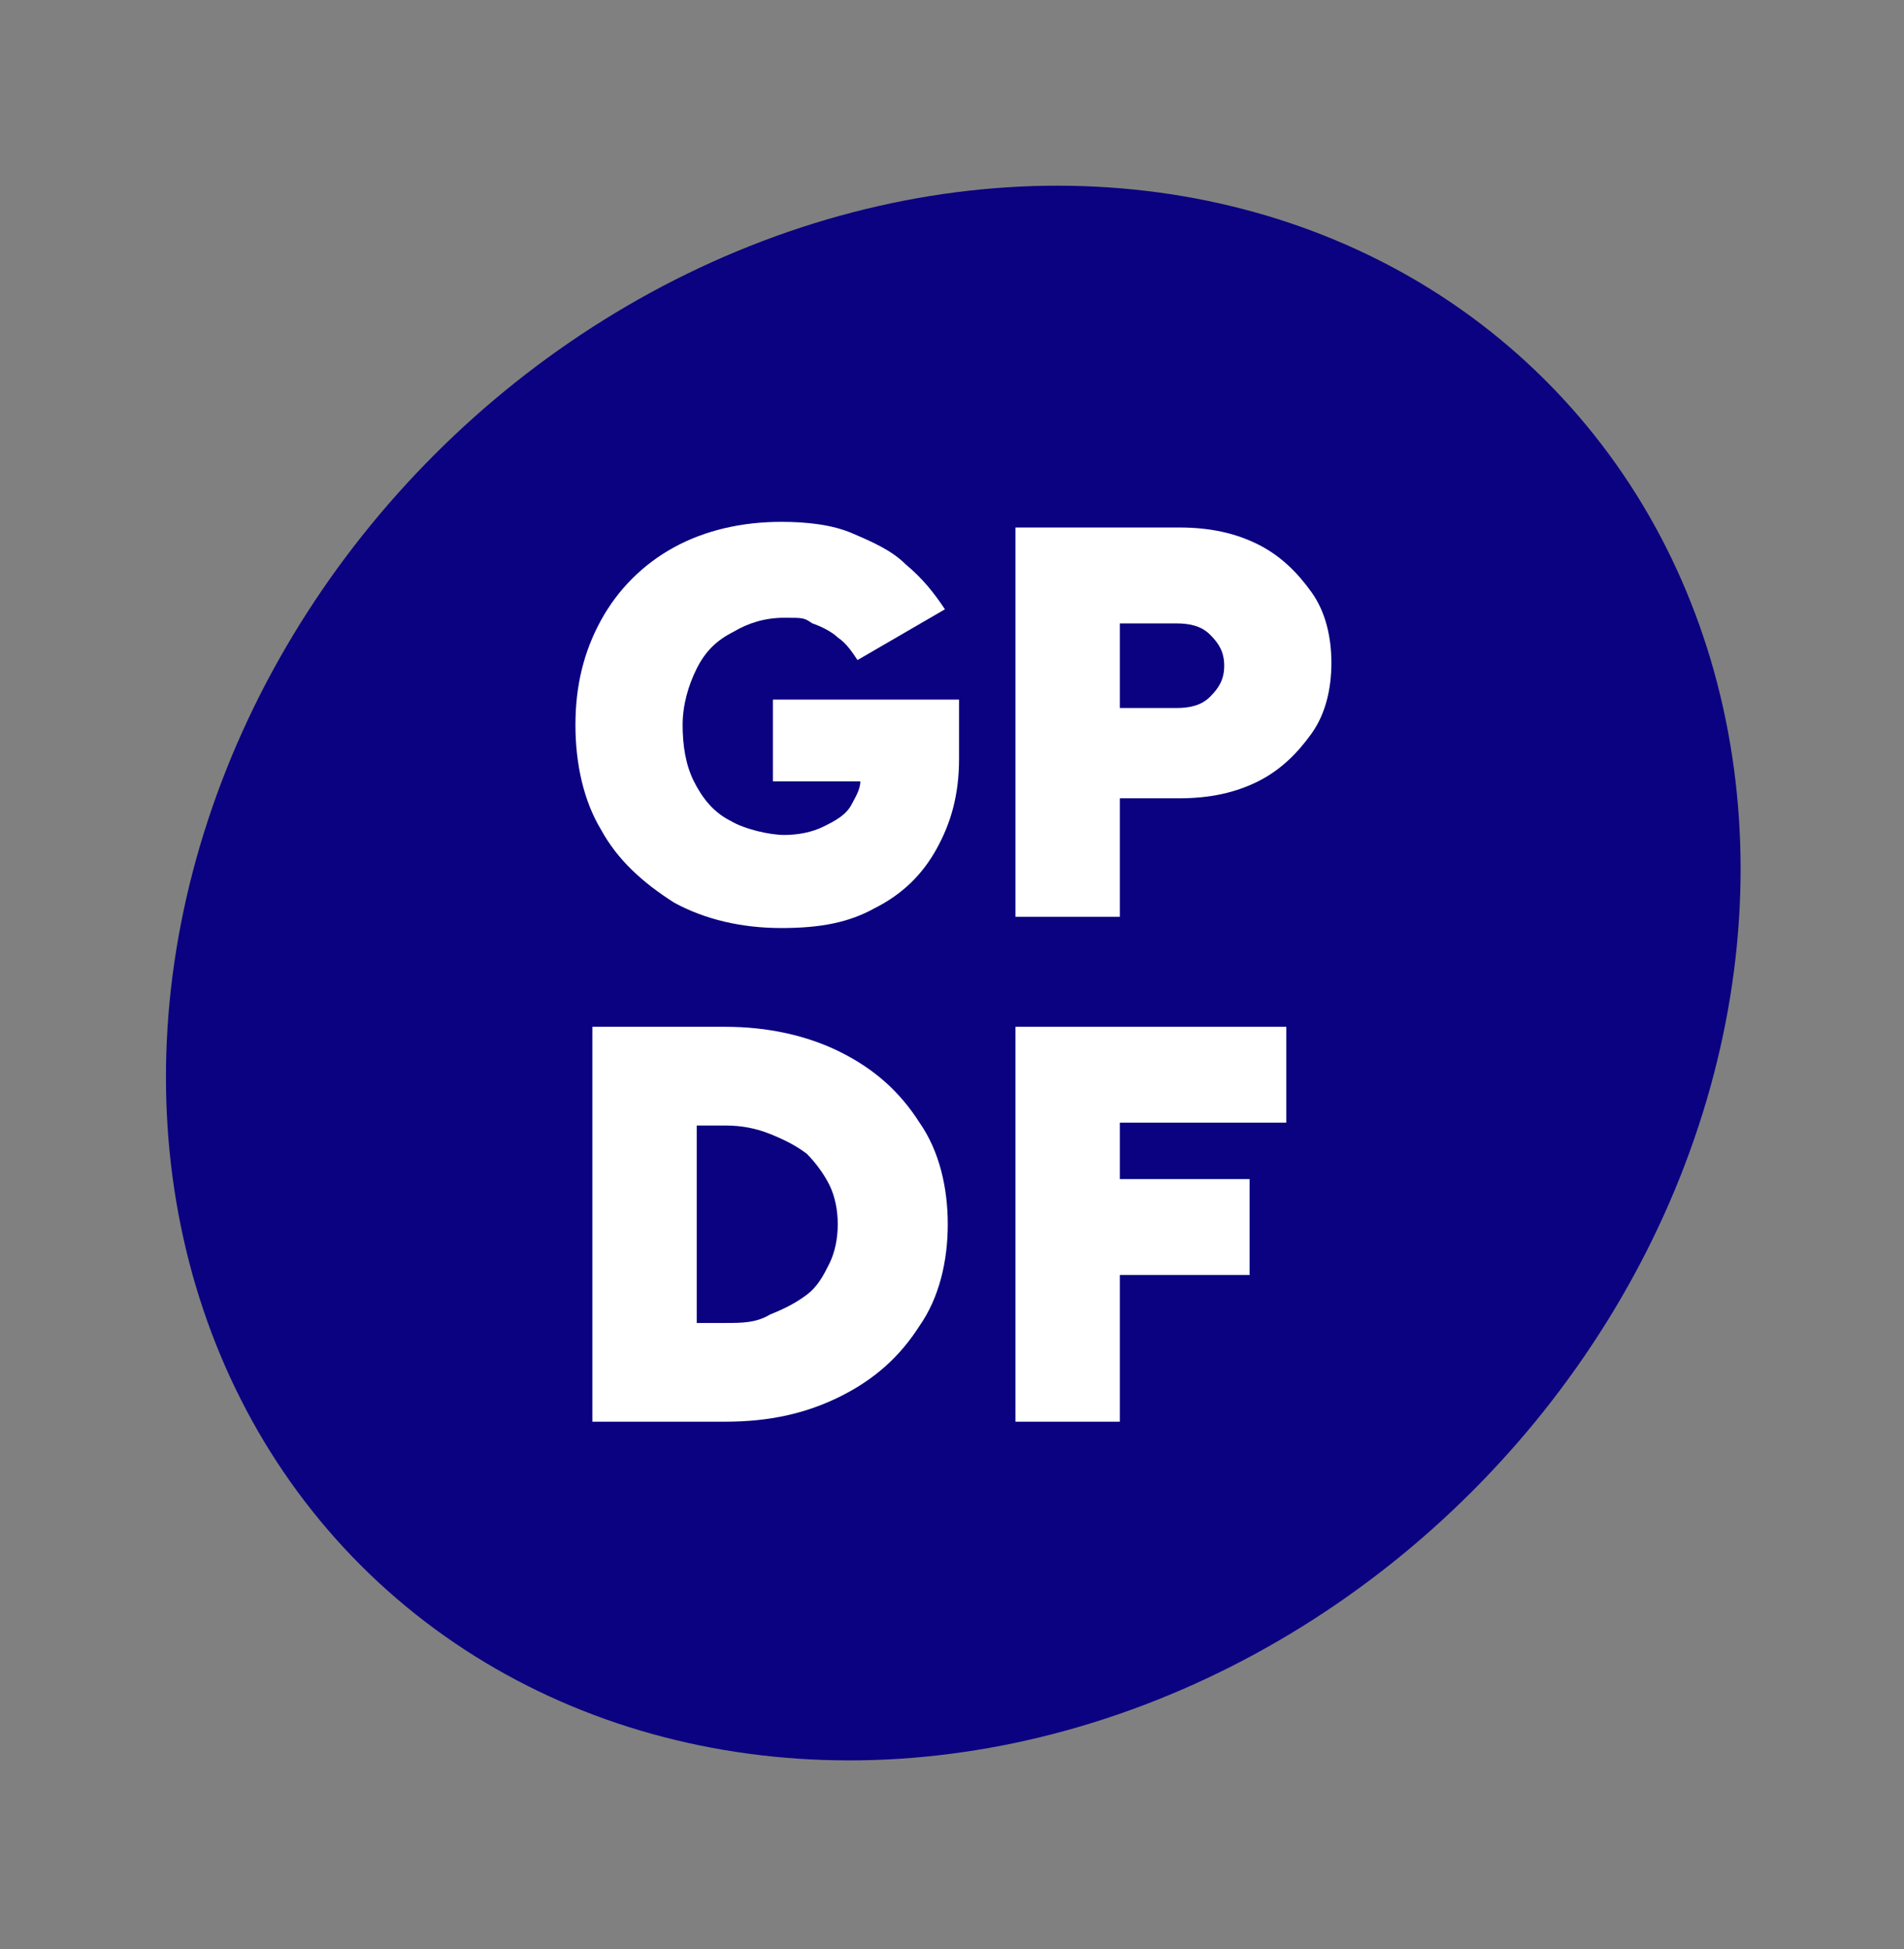
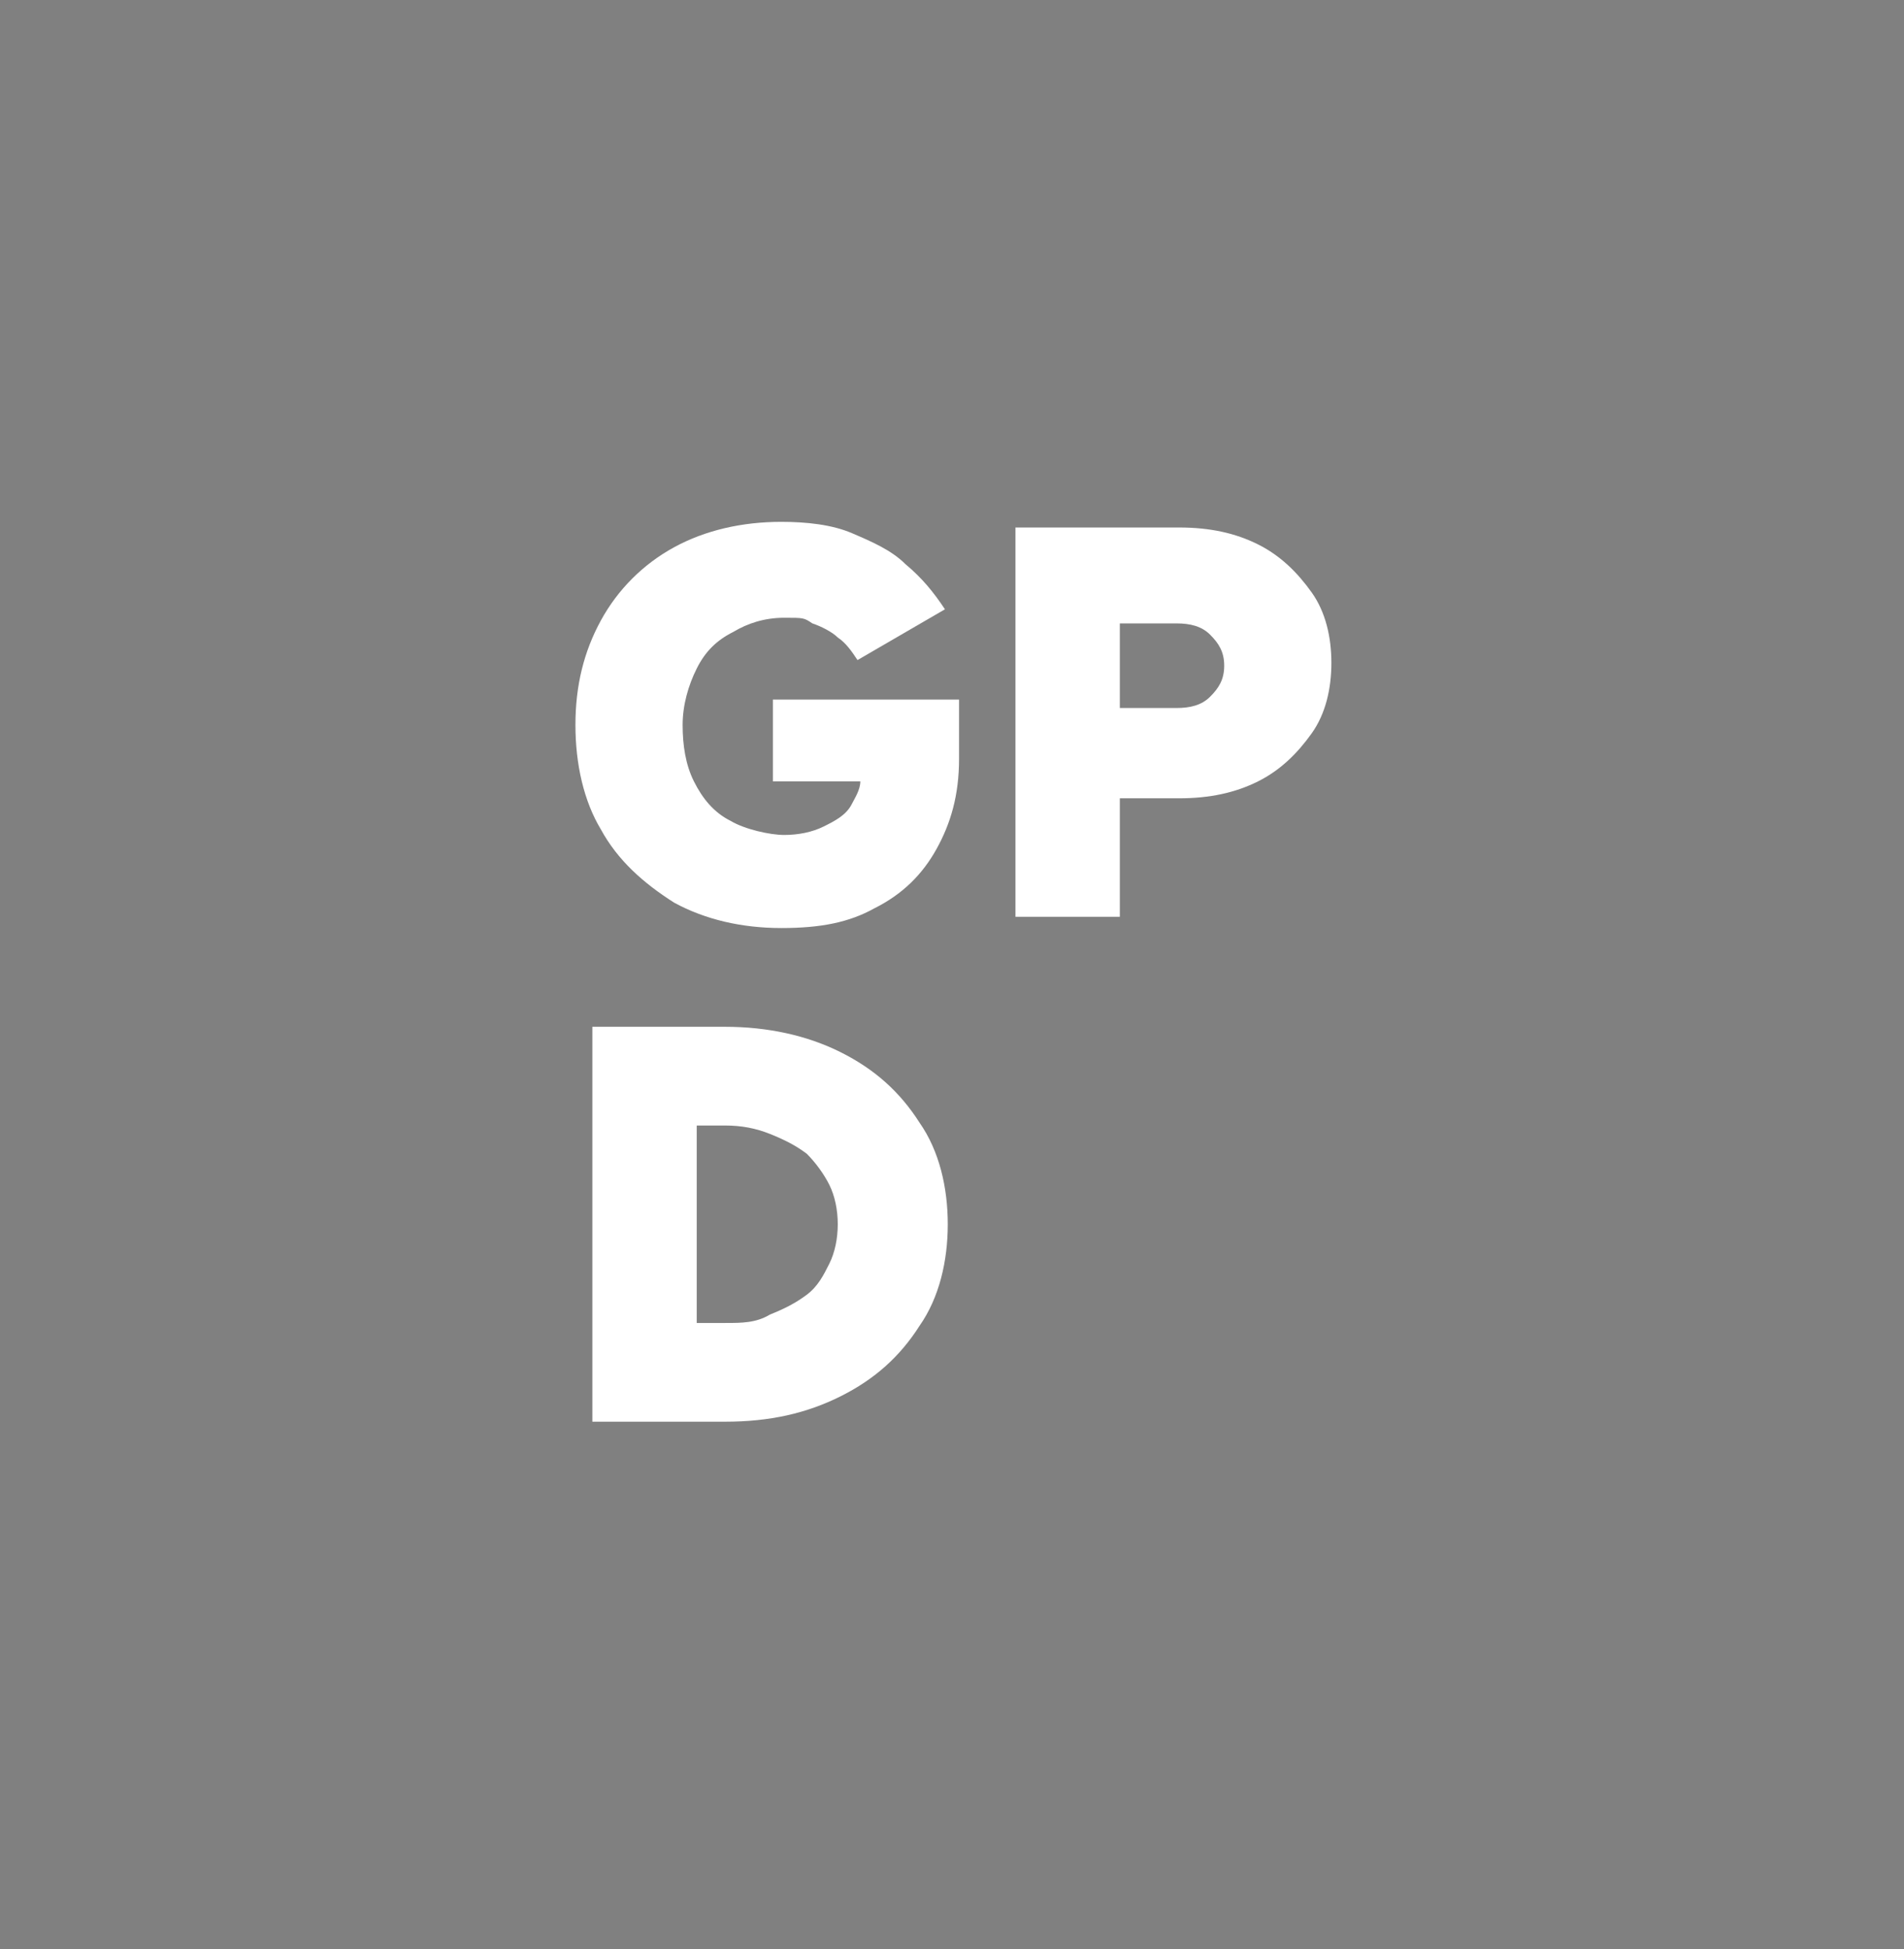
<svg xmlns="http://www.w3.org/2000/svg" id="Layer_2" version="1.1" viewBox="0 0 67.5 69.1">
  <rect x="0" y="0" width="67.5" height="69.1" fill="#808080" stroke="none" />
  <defs>
    <style> .st0 { fill: #fff; } .st1 { fill: #0a0280; } </style>
  </defs>
  <g id="Components">
    <g id="b35d01b9-9bfe-4a1b-8579-de2f8d839217_1">
-       <ellipse class="st1" cx="33.8" cy="34.5" rx="29.7" ry="26" transform="translate(-14.5 34) rotate(-45)" />
      <path class="st0" d="M27.4,24.9v2.8h3.1c0,.3-.2.6-.3.8-.2.4-.6.6-1,.8-.4.2-.9.3-1.4.3s-1.4-.2-1.9-.5c-.6-.3-1-.8-1.3-1.4-.3-.6-.4-1.3-.4-2s.2-1.4.5-2c.3-.6.7-1,1.3-1.3.5-.3,1.1-.5,1.8-.5s.7,0,1,.2c.3.1.7.3.9.5.3.2.5.5.7.8l3.1-1.8c-.4-.6-.8-1.1-1.4-1.6-.5-.5-1.2-.8-1.9-1.1-.7-.3-1.6-.4-2.5-.4-1.4,0-2.7.3-3.8.9-1.1.6-2,1.5-2.6,2.6-.6,1.1-.9,2.3-.9,3.7s.3,2.7.9,3.7c.6,1.1,1.5,1.9,2.6,2.6,1.1.6,2.4.9,3.8.9s2.4-.2,3.3-.7c1-.5,1.7-1.2,2.2-2.1.5-.9.8-1.9.8-3.2h0v-2.1h-6.6,0Z" />
      <path class="st0" d="M36,32.7v-14h5.8c1.1,0,2,.2,2.8.6.8.4,1.4,1,1.9,1.7s.7,1.6.7,2.5-.2,1.8-.7,2.5c-.5.7-1.1,1.3-1.9,1.7-.8.4-1.7.6-2.8.6h-2.1v4.2h-3.7,0ZM39.7,25.1h2c.5,0,.9-.1,1.2-.4.3-.3.5-.6.5-1.1s-.2-.8-.5-1.1-.7-.4-1.2-.4h-2v3Z" />
      <path class="st0" d="M21,50.4v-14h4.7c1.5,0,2.9.3,4.1.9,1.2.6,2.1,1.4,2.8,2.5.7,1,1,2.3,1,3.6s-.3,2.6-1,3.6c-.7,1.1-1.6,1.9-2.8,2.5-1.2.6-2.5.9-4.1.9h-4.7ZM24.7,46.9h1c.6,0,1.1,0,1.6-.3.5-.2.9-.4,1.3-.7.4-.3.6-.7.8-1.1.2-.4.3-.9.3-1.4s-.1-1-.3-1.4c-.2-.4-.5-.8-.8-1.1-.4-.3-.8-.5-1.3-.7-.5-.2-1-.3-1.6-.3h-1v7h0Z" />
-       <path class="st0" d="M36,50.4v-14h9.6v3.4h-5.9v2h4.6v3.4h-4.6v5.2h-3.7Z" />
    </g>
  </g>
</svg>